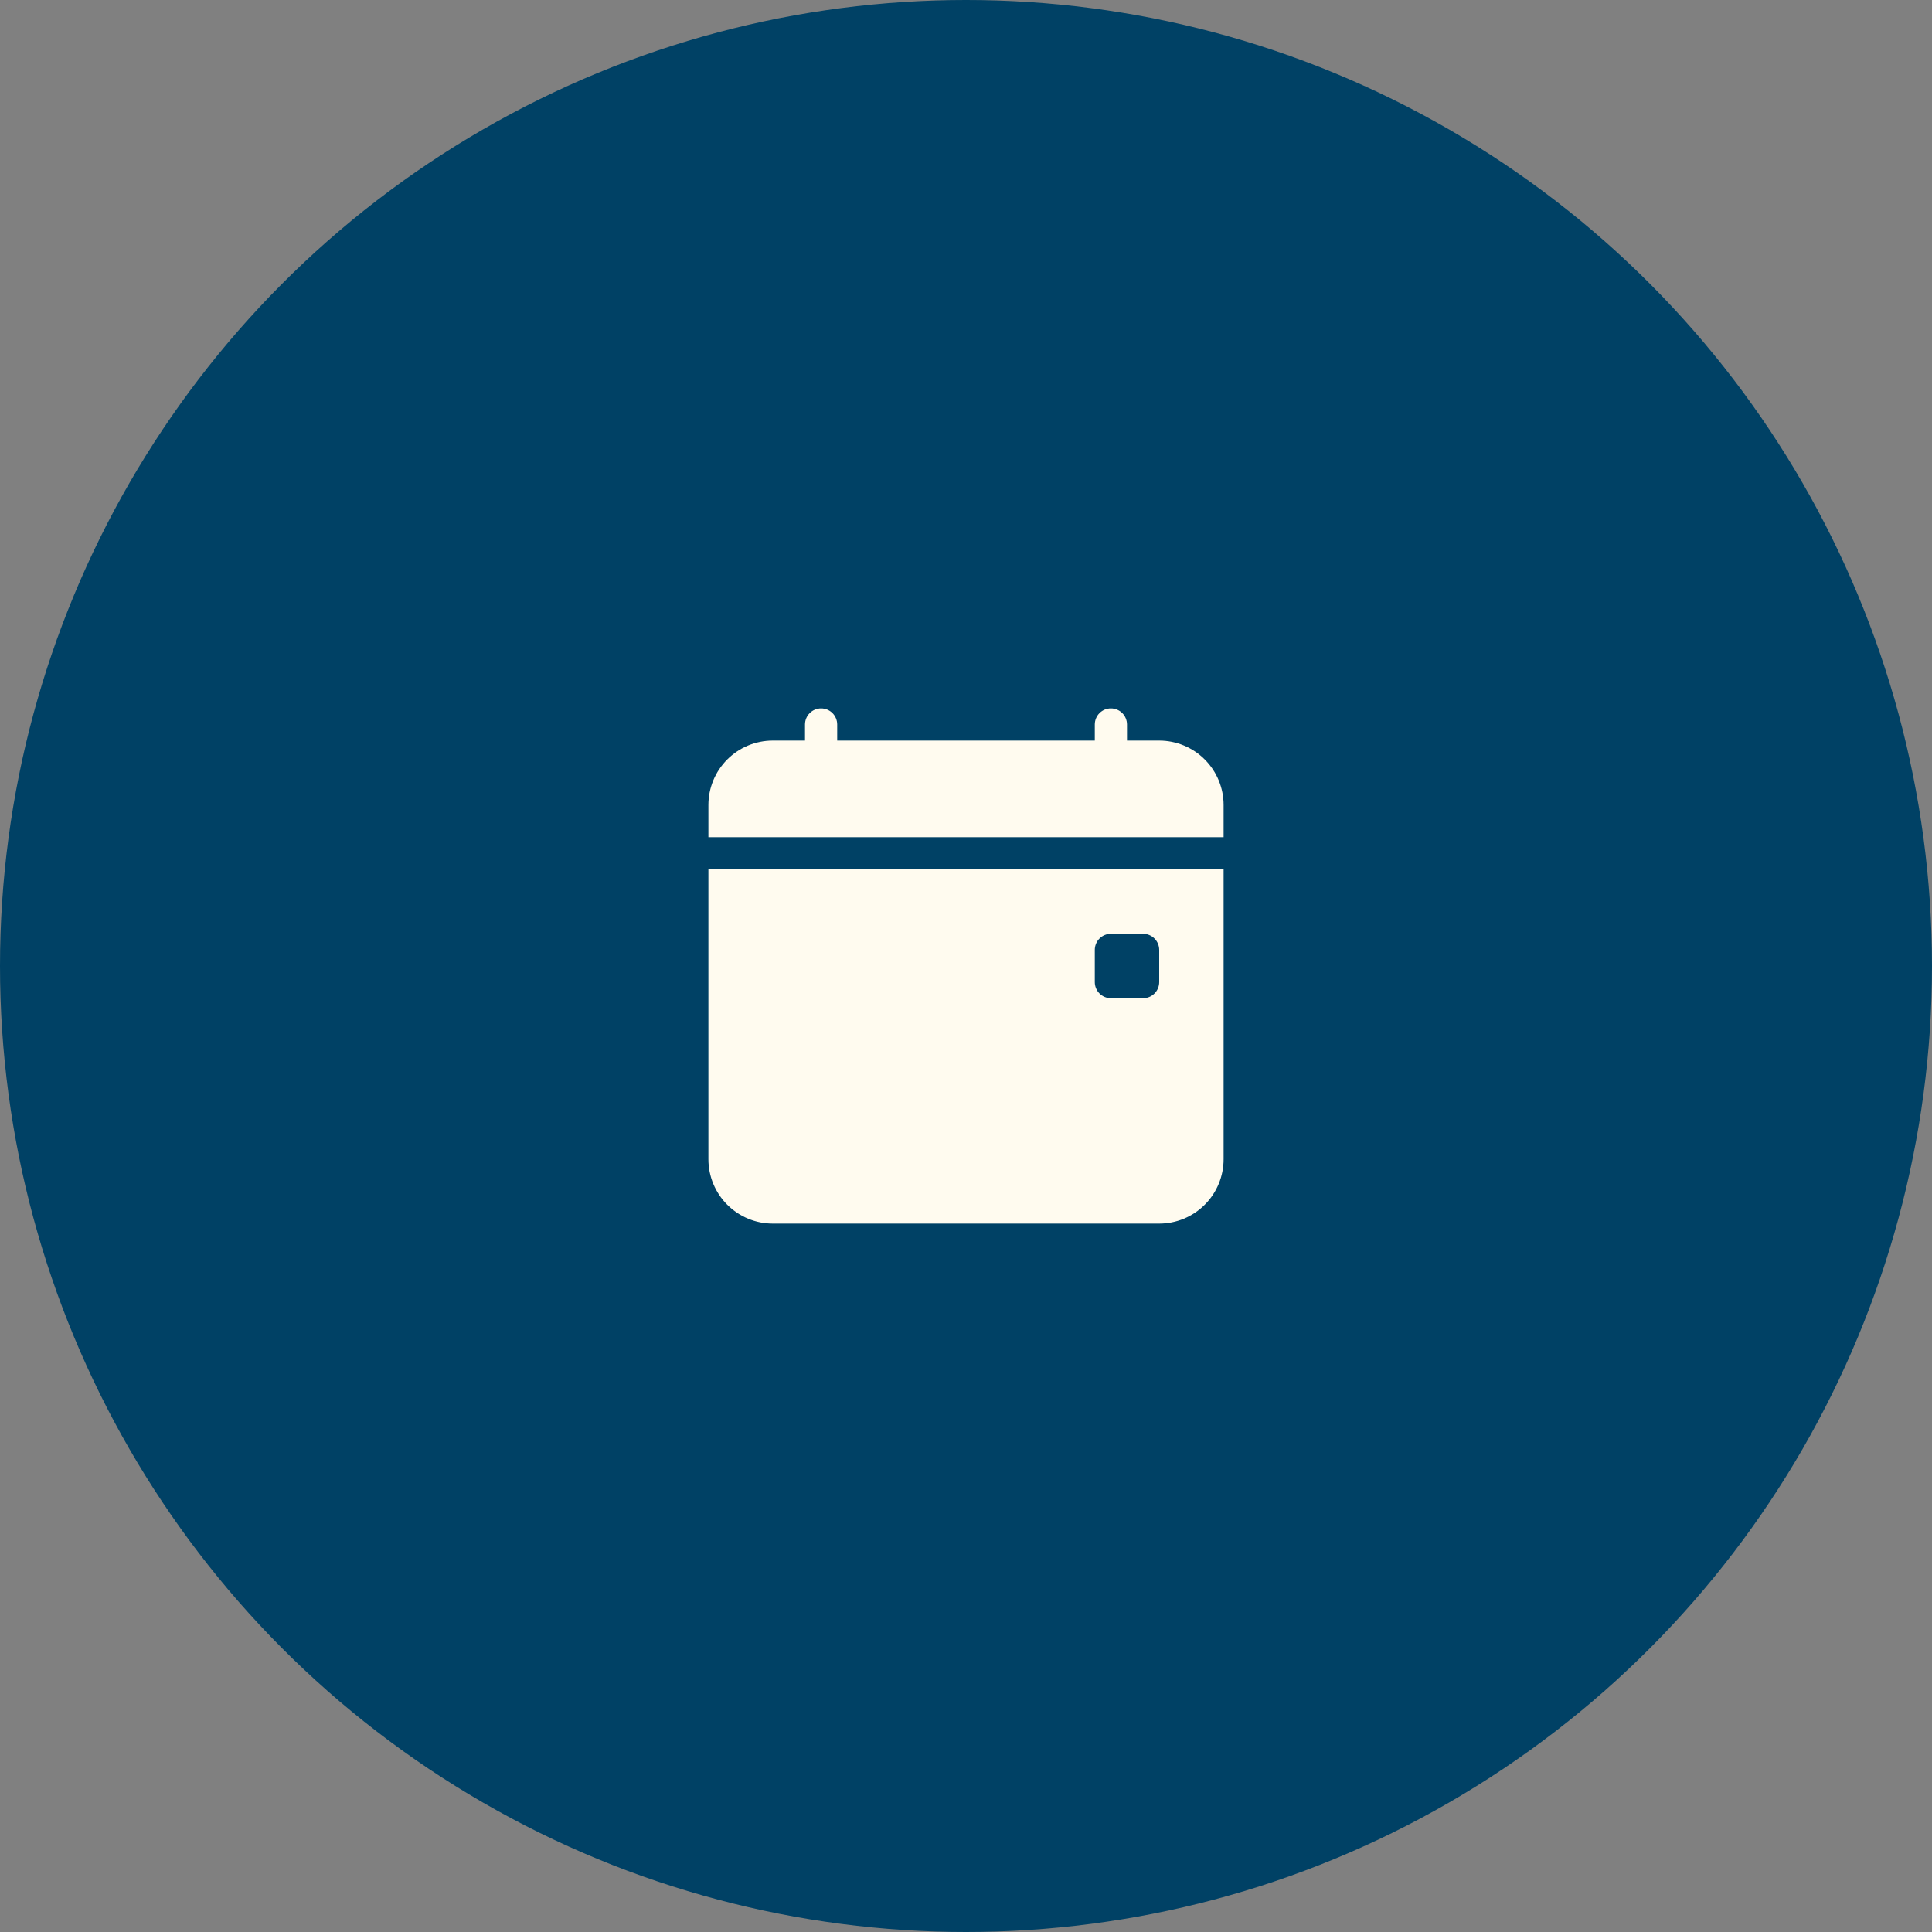
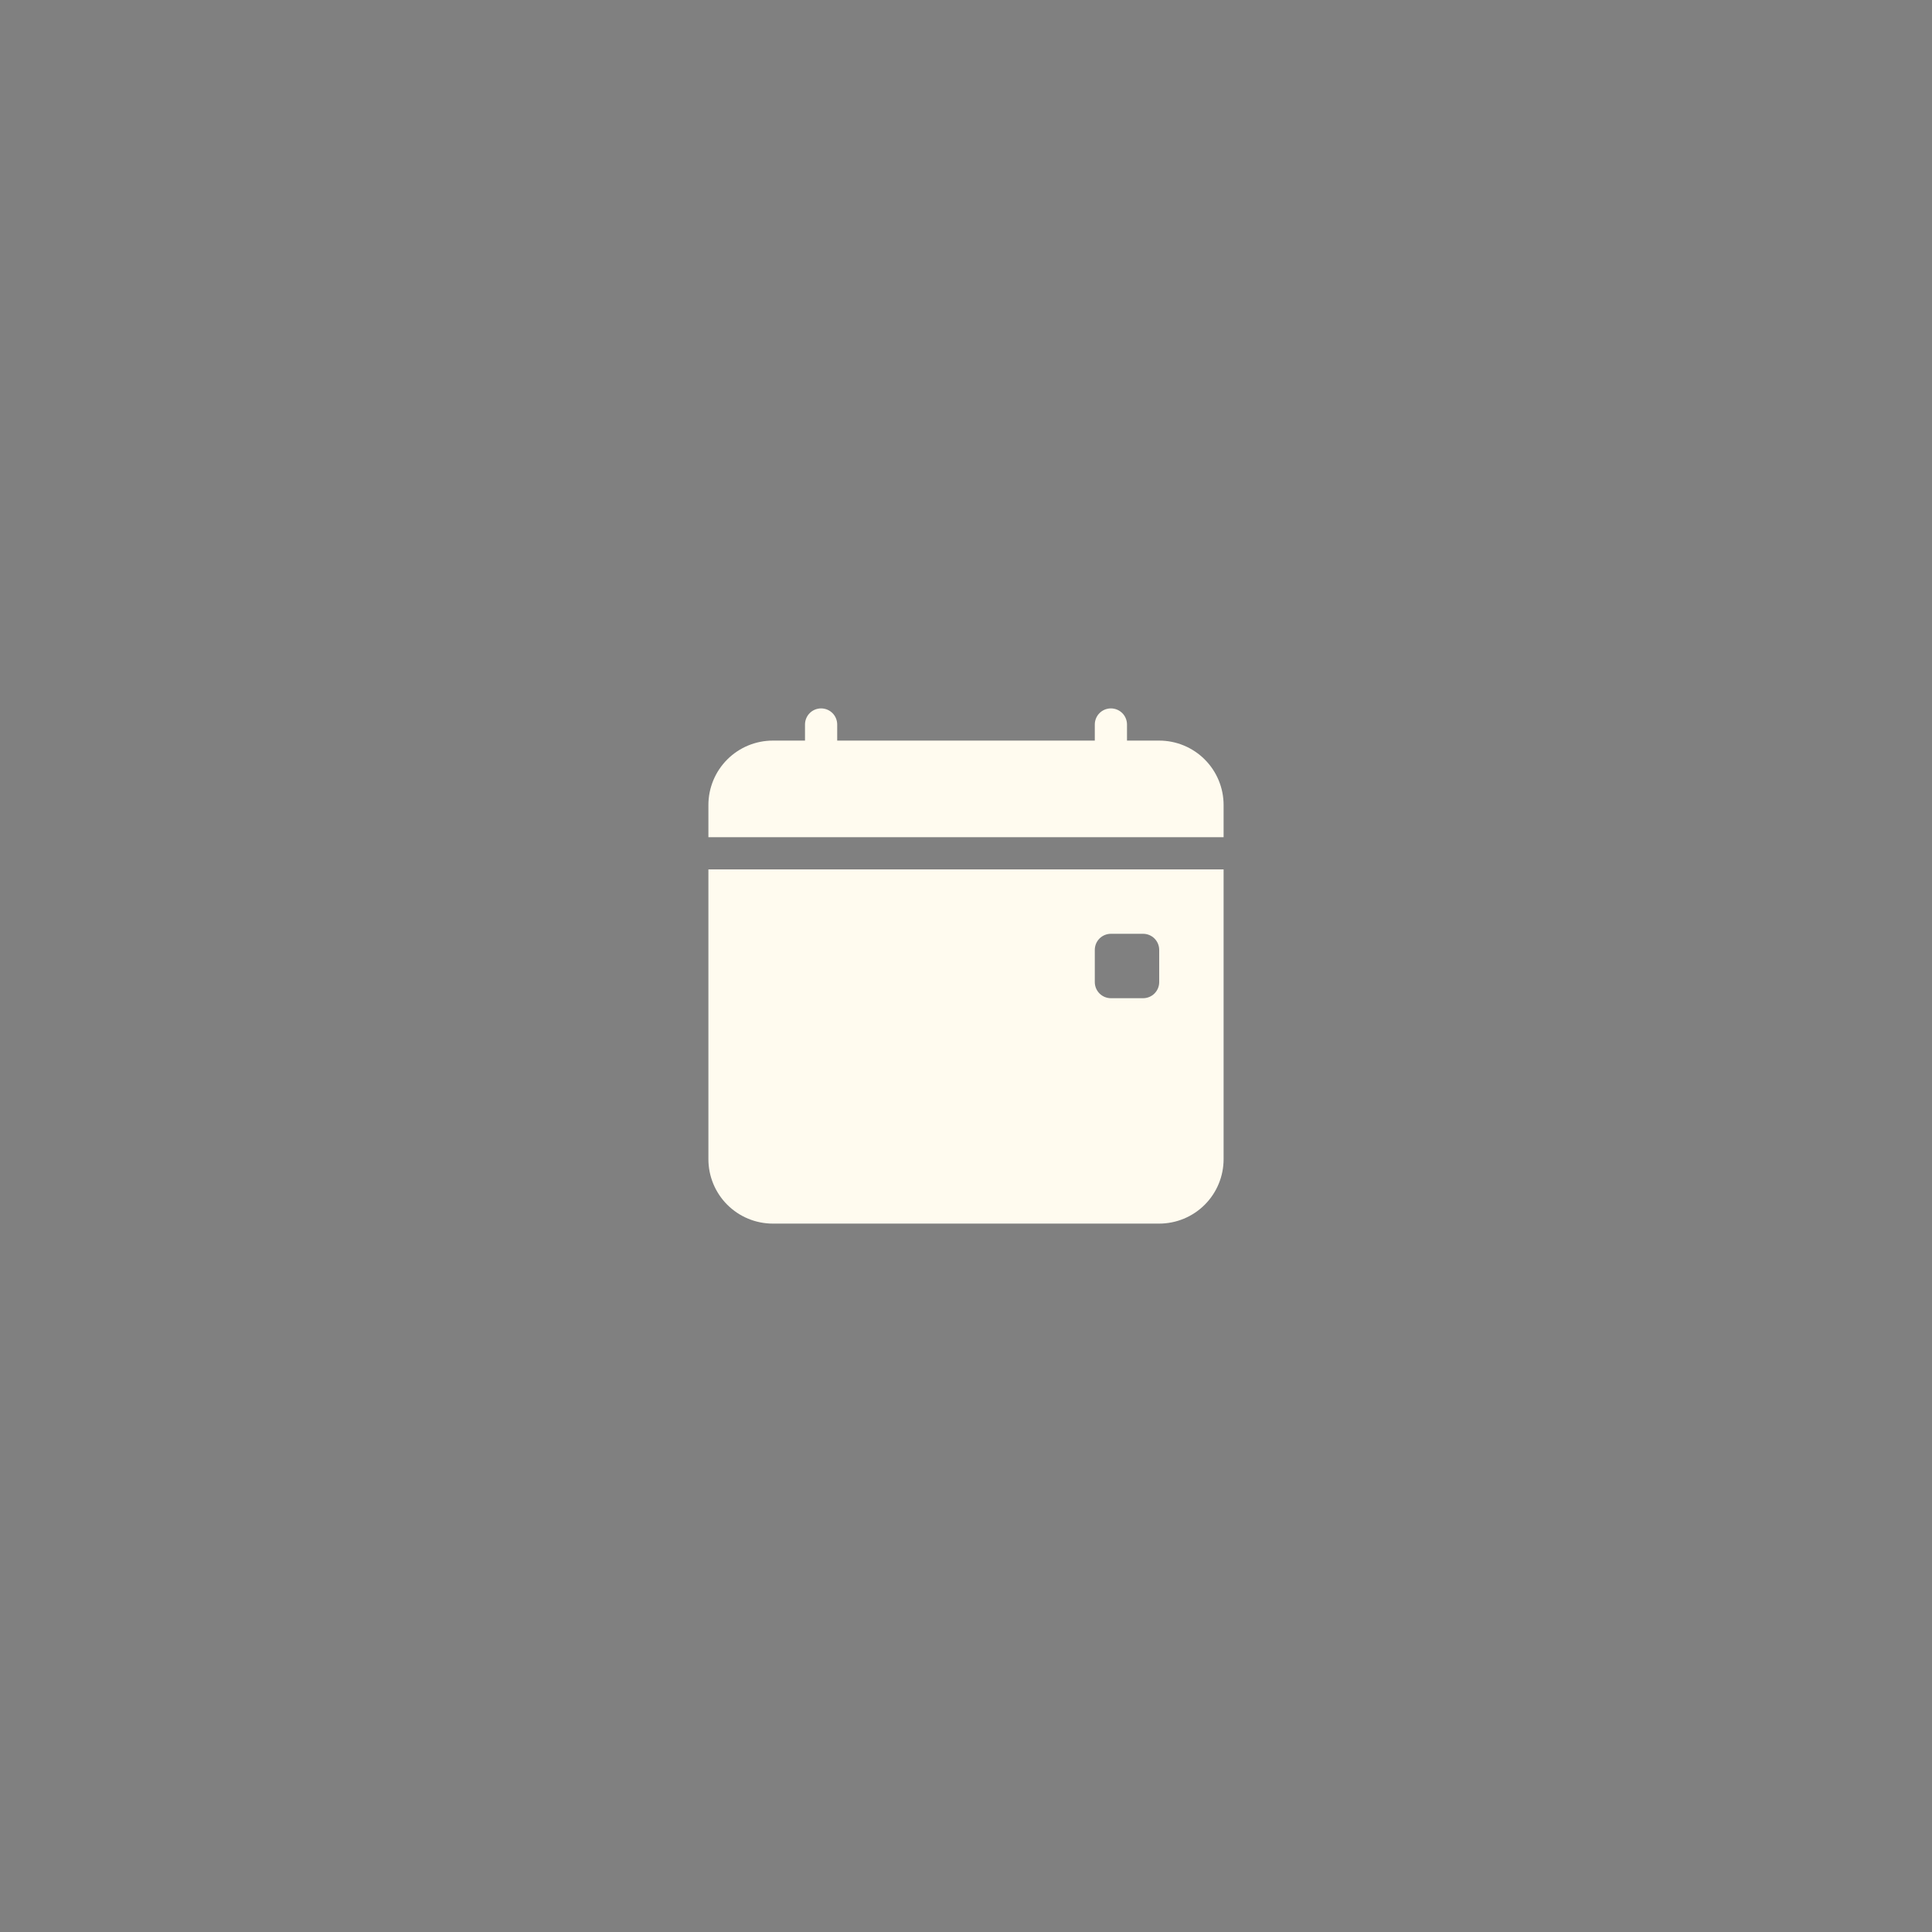
<svg xmlns="http://www.w3.org/2000/svg" width="150" height="150" viewBox="0 0 150 150" fill="none">
  <rect x="0" y="0" width="150" height="150" fill="#808080" stroke="none" />
-   <circle cx="75" cy="75" r="75" fill="#004165" />
-   <path d="M65 56.25C65 55.919 64.868 55.6 64.634 55.366C64.4 55.132 64.082 55 63.75 55C63.419 55 63.1 55.132 62.866 55.366C62.632 55.6 62.5 55.919 62.5 56.25V57.5H60C58.674 57.5 57.402 58.027 56.465 58.965C55.527 59.902 55 61.174 55 62.5V65H95V62.5C95 61.174 94.473 59.902 93.535 58.965C92.598 58.027 91.326 57.5 90 57.5H87.5V56.25C87.5 55.919 87.368 55.6 87.134 55.366C86.9 55.132 86.582 55 86.25 55C85.918 55 85.6 55.132 85.366 55.366C85.132 55.6 85 55.919 85 56.25V57.5H65V56.25ZM95 90V67.5H55V90C55 91.326 55.527 92.598 56.465 93.535C57.402 94.473 58.674 95 60 95H90C91.326 95 92.598 94.473 93.535 93.535C94.473 92.598 95 91.326 95 90ZM86.25 72.5H88.75C89.082 72.5 89.4 72.632 89.634 72.866C89.868 73.1 90 73.418 90 73.75V76.25C90 76.582 89.868 76.9 89.634 77.134C89.4 77.368 89.082 77.5 88.75 77.5H86.25C85.918 77.5 85.6 77.368 85.366 77.134C85.132 76.9 85 76.582 85 76.25V73.75C85 73.418 85.132 73.1 85.366 72.866C85.6 72.632 85.918 72.5 86.25 72.5Z" fill="#FFFBEF" />
+   <path d="M65 56.25C65 55.919 64.868 55.6 64.634 55.366C64.4 55.132 64.082 55 63.75 55C63.419 55 63.1 55.132 62.866 55.366C62.632 55.6 62.5 55.919 62.5 56.25V57.5H60C58.674 57.5 57.402 58.027 56.465 58.965C55.527 59.902 55 61.174 55 62.5V65H95V62.5C95 61.174 94.473 59.902 93.535 58.965C92.598 58.027 91.326 57.5 90 57.5H87.5V56.25C87.5 55.919 87.368 55.6 87.134 55.366C86.9 55.132 86.582 55 86.25 55C85.918 55 85.6 55.132 85.366 55.366C85.132 55.6 85 55.919 85 56.25V57.5H65V56.25M95 90V67.5H55V90C55 91.326 55.527 92.598 56.465 93.535C57.402 94.473 58.674 95 60 95H90C91.326 95 92.598 94.473 93.535 93.535C94.473 92.598 95 91.326 95 90ZM86.25 72.5H88.75C89.082 72.5 89.4 72.632 89.634 72.866C89.868 73.1 90 73.418 90 73.75V76.25C90 76.582 89.868 76.9 89.634 77.134C89.4 77.368 89.082 77.5 88.75 77.5H86.25C85.918 77.5 85.6 77.368 85.366 77.134C85.132 76.9 85 76.582 85 76.25V73.75C85 73.418 85.132 73.1 85.366 72.866C85.6 72.632 85.918 72.5 86.25 72.5Z" fill="#FFFBEF" />
</svg>